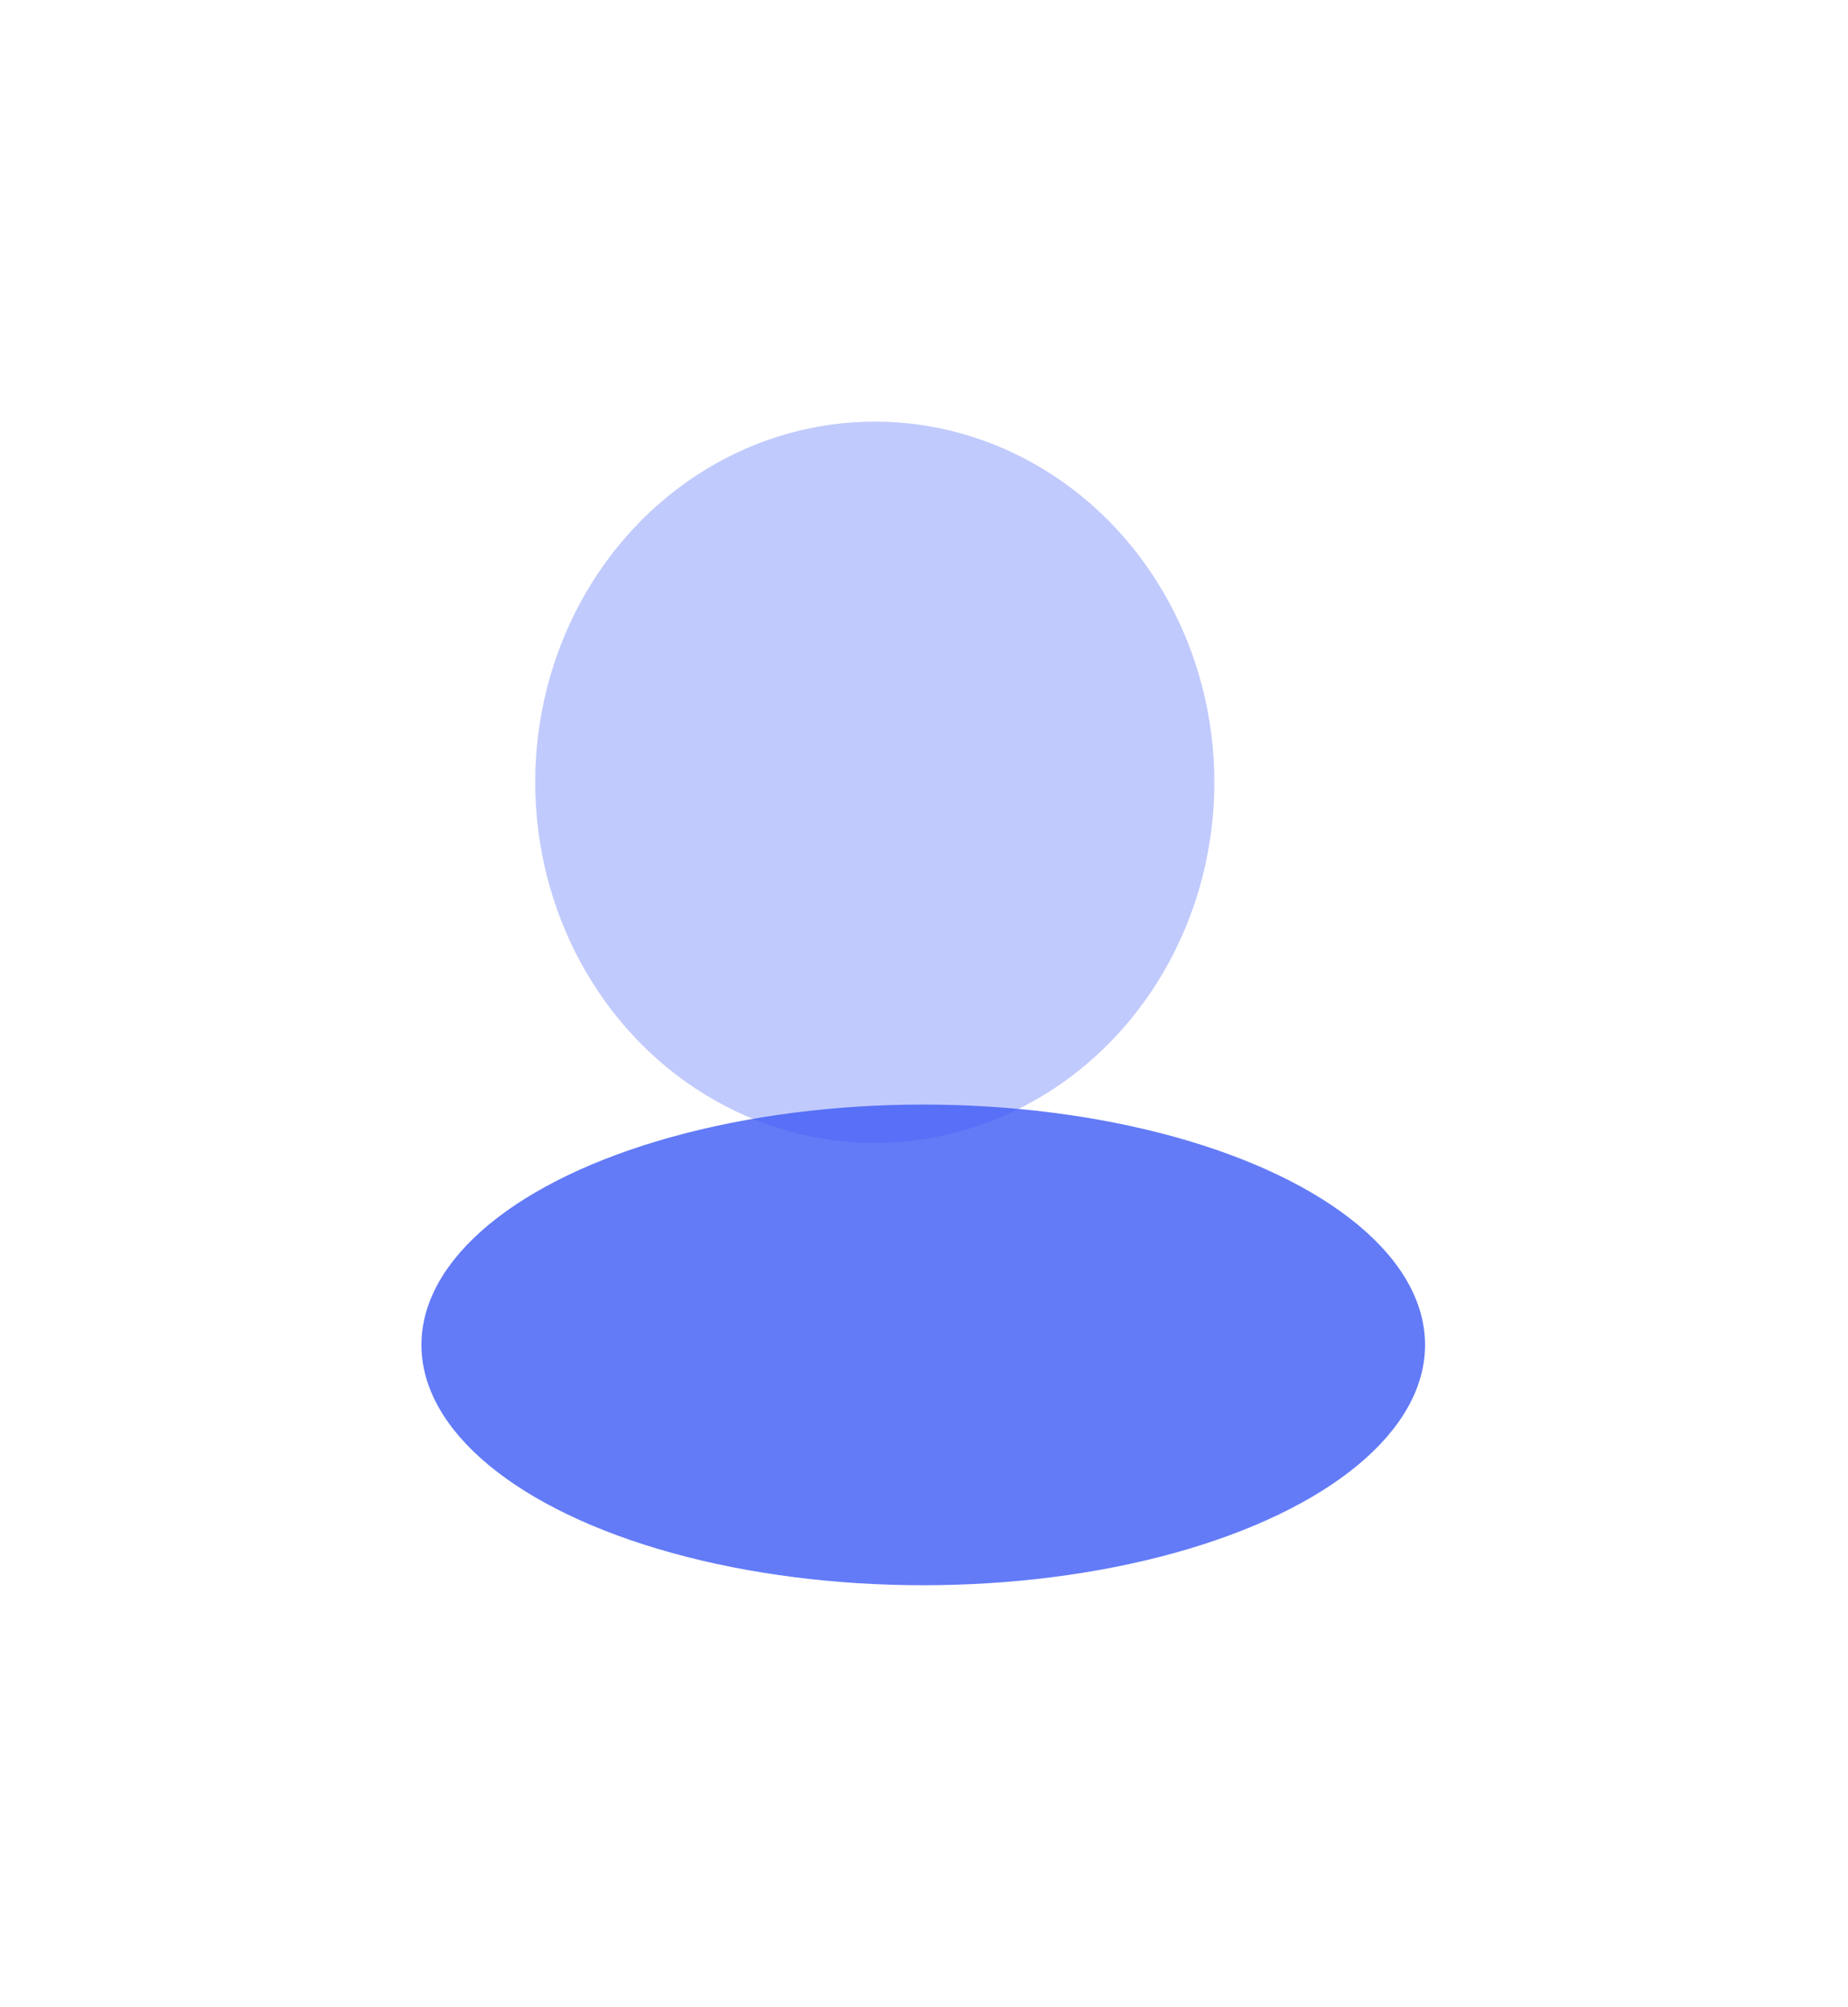
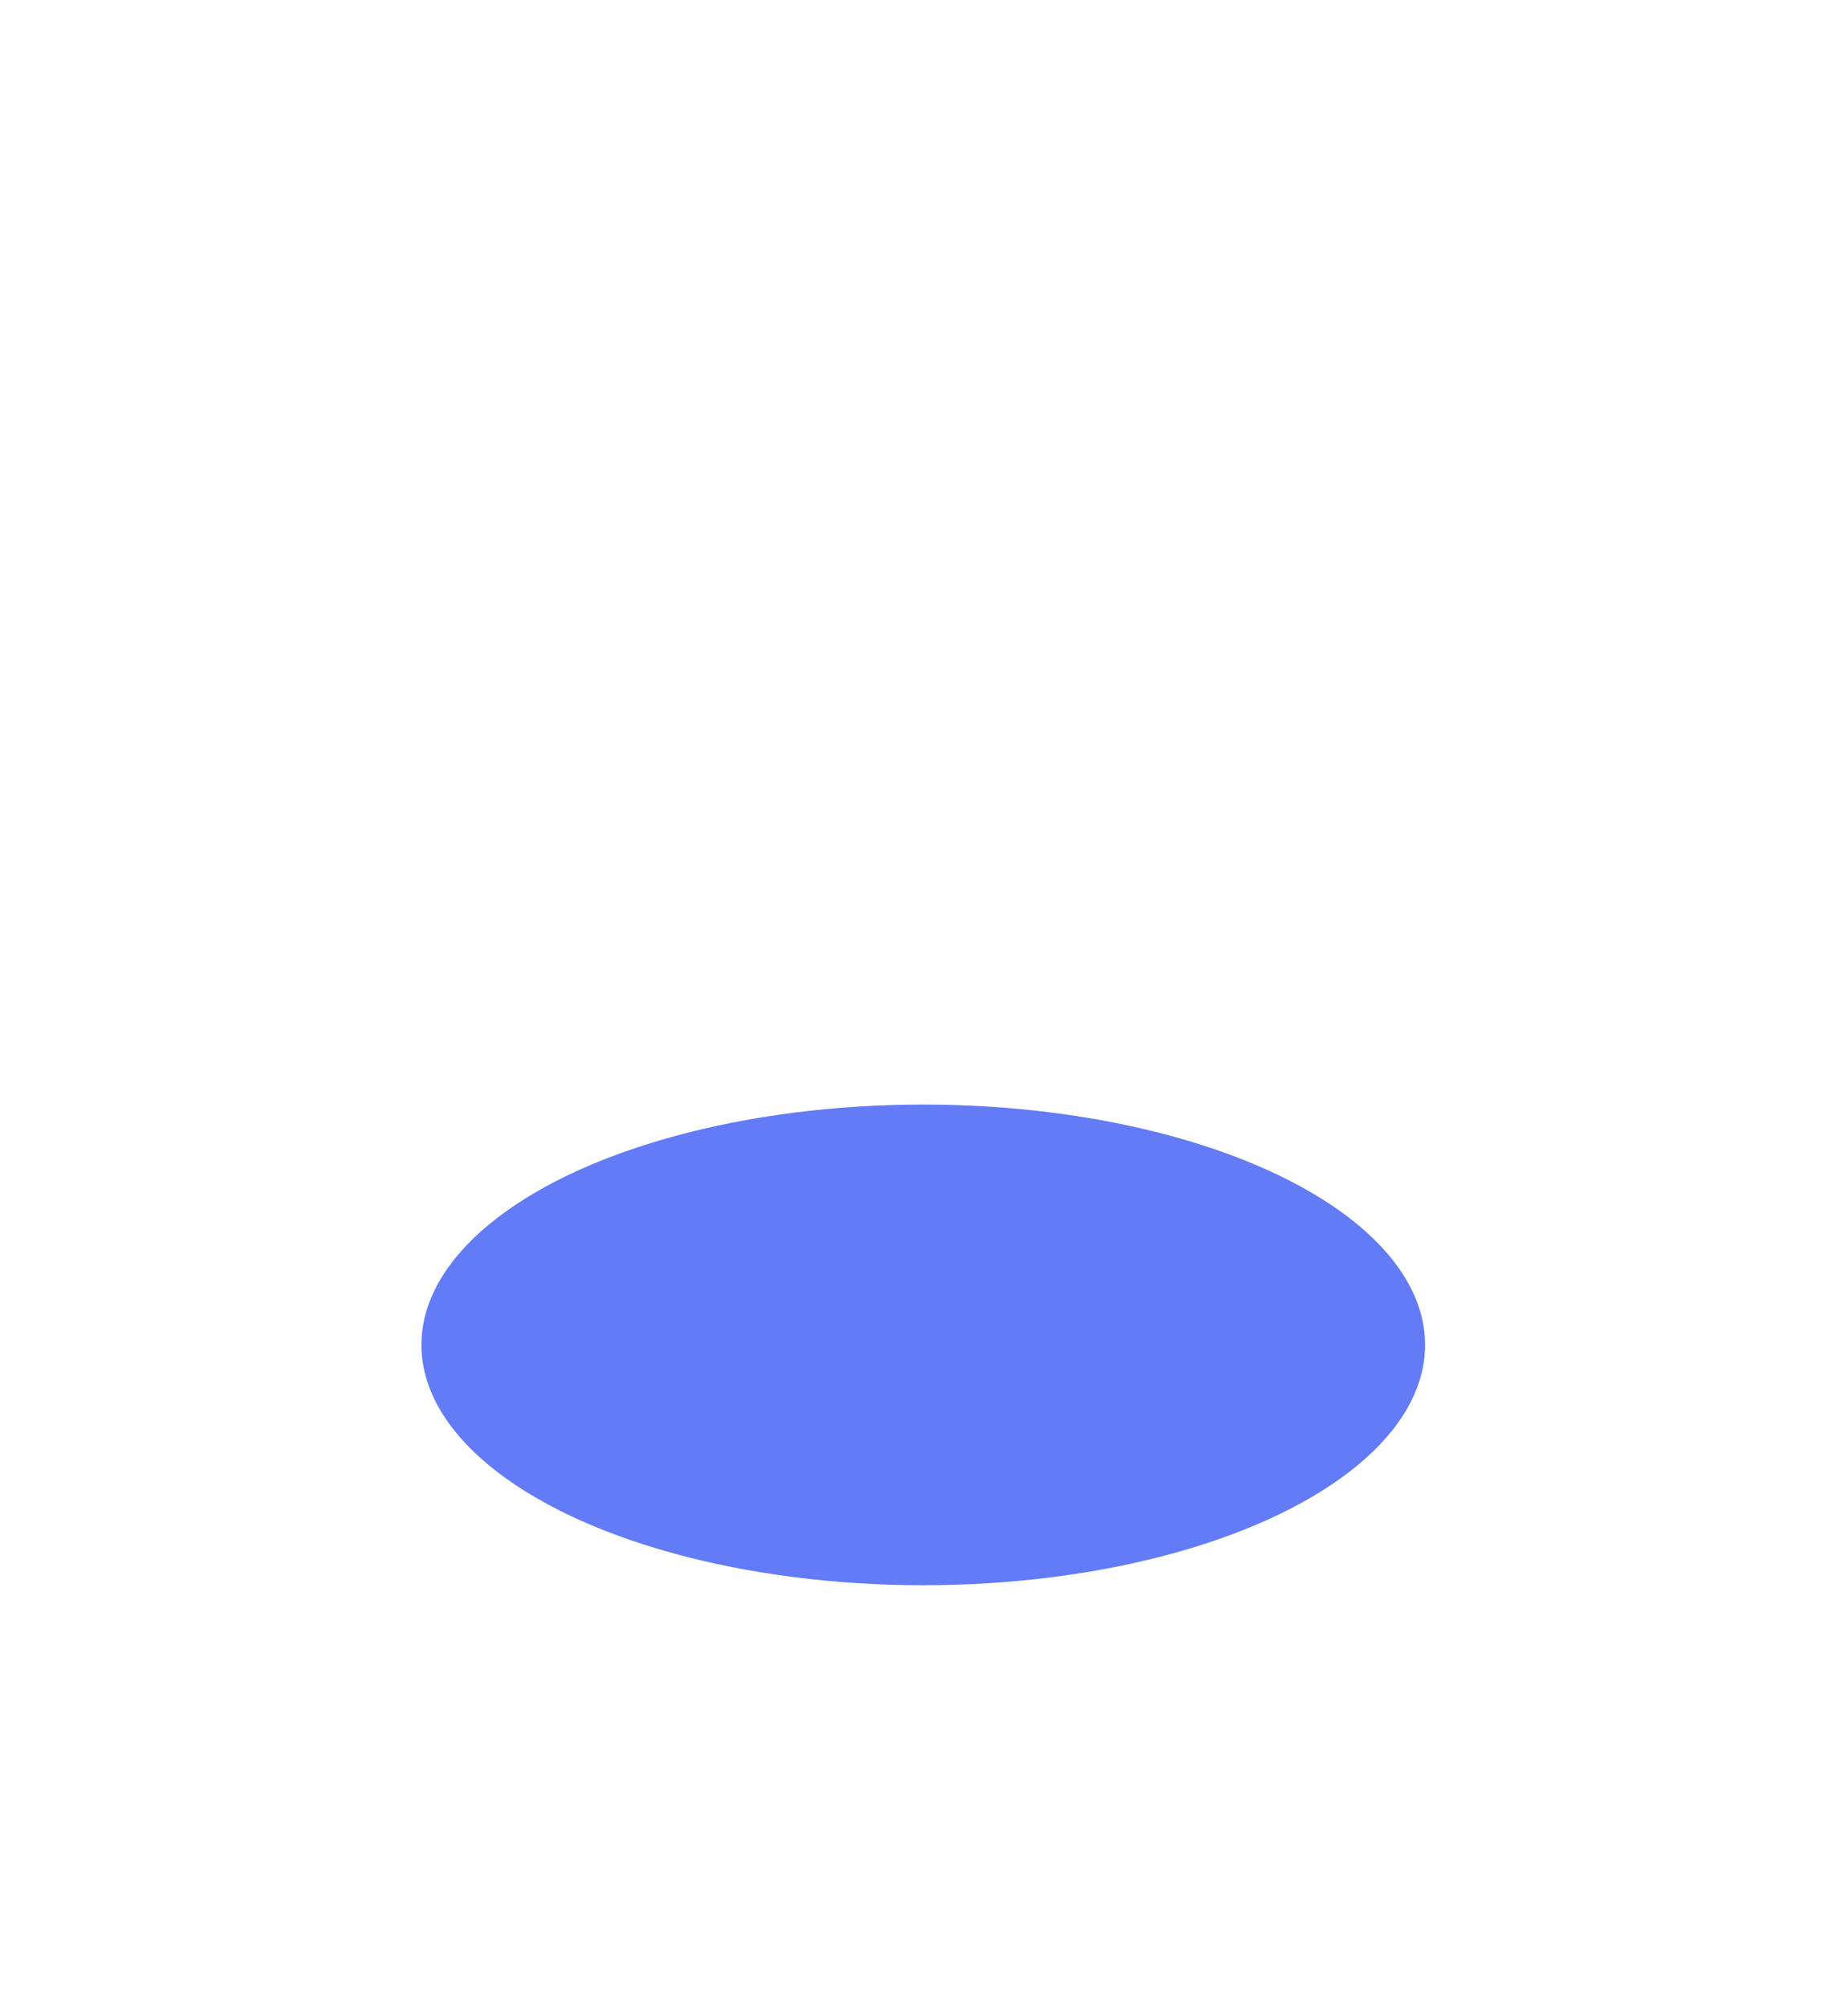
<svg xmlns="http://www.w3.org/2000/svg" width="877" height="952" viewBox="0 0 877 952" fill="none">
  <g filter="url(#filter0_f_118_110090)">
    <ellipse cx="438.143" cy="637.99" rx="238.143" ry="114.01" fill="#3D5AF5" fill-opacity="0.8" />
  </g>
  <g filter="url(#filter1_f_118_110090)">
-     <ellipse cx="415.143" cy="371.08" rx="161.143" ry="171.08" fill="#3D5AF5" fill-opacity="0.32" />
-   </g>
+     </g>
  <defs>
    <filter id="filter0_f_118_110090" x="0" y="323.979" width="876.286" height="628.021" filterUnits="userSpaceOnUse" color-interpolation-filters="sRGB">
      <feFlood flood-opacity="0" result="BackgroundImageFix" />
      <feBlend mode="normal" in="SourceGraphic" in2="BackgroundImageFix" result="shape" />
      <feGaussianBlur stdDeviation="100" result="effect1_foregroundBlur_118_110090" />
    </filter>
    <filter id="filter1_f_118_110090" x="54" y="0" width="722.286" height="742.16" filterUnits="userSpaceOnUse" color-interpolation-filters="sRGB">
      <feFlood flood-opacity="0" result="BackgroundImageFix" />
      <feBlend mode="normal" in="SourceGraphic" in2="BackgroundImageFix" result="shape" />
      <feGaussianBlur stdDeviation="100" result="effect1_foregroundBlur_118_110090" />
    </filter>
  </defs>
</svg>